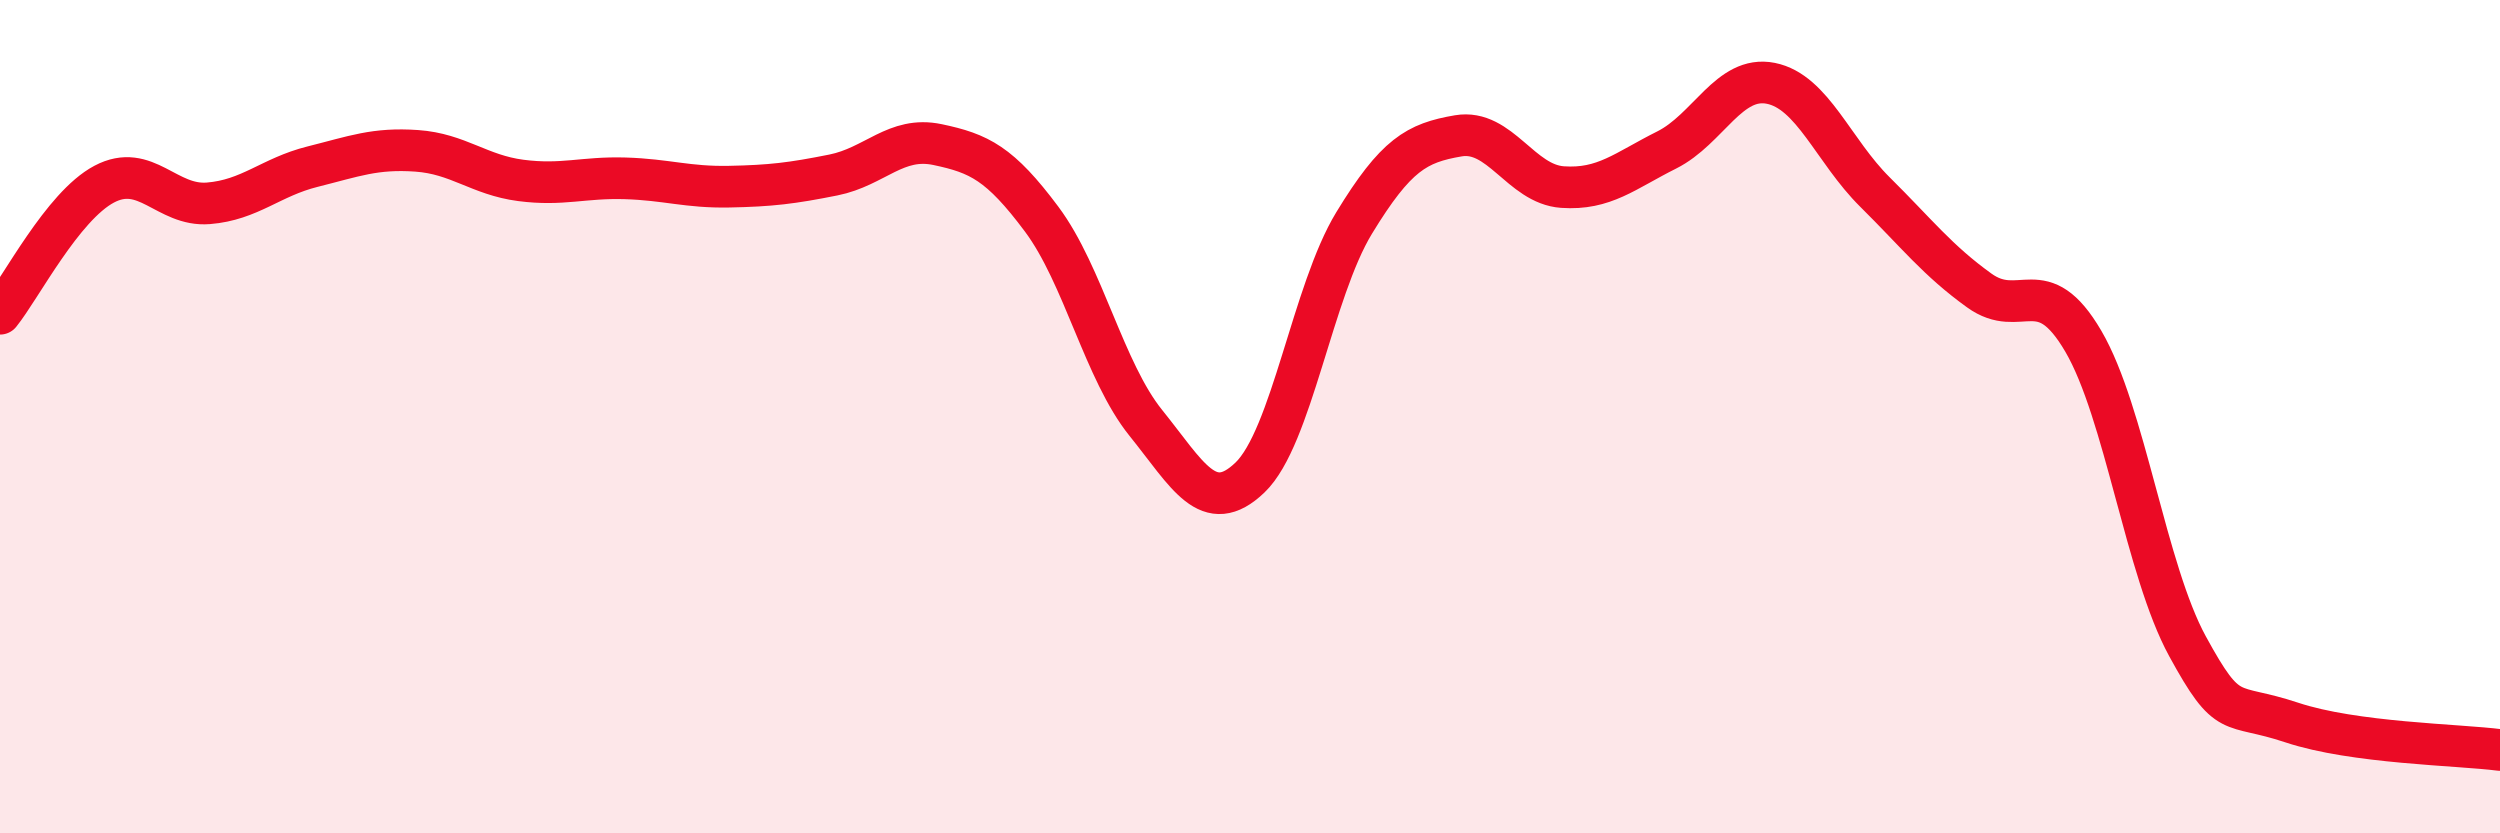
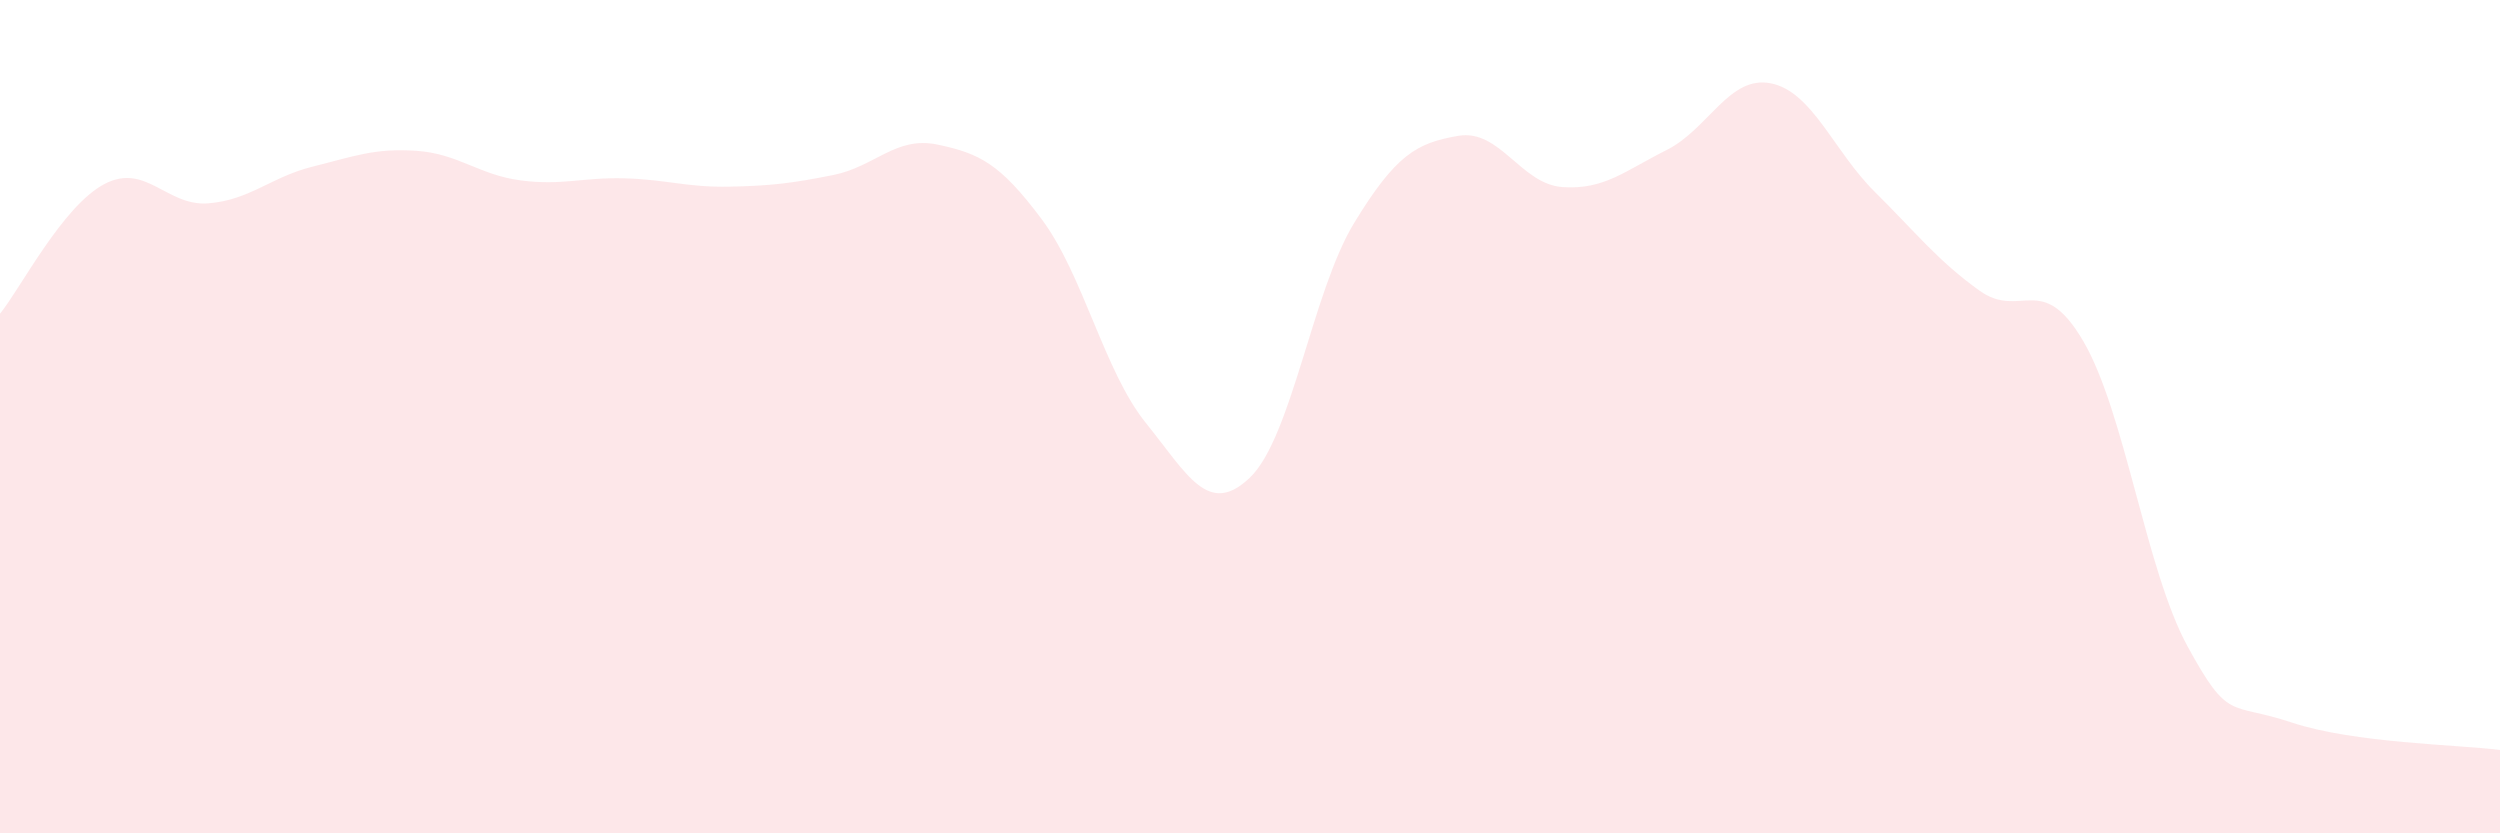
<svg xmlns="http://www.w3.org/2000/svg" width="60" height="20" viewBox="0 0 60 20">
  <path d="M 0,7.53 C 0.5,6.91 1.5,4.95 2.5,4.42 C 3.5,3.89 4,4.96 5,4.88 C 6,4.8 6.5,4.25 7.5,4 C 8.5,3.75 9,3.55 10,3.62 C 11,3.69 11.5,4.2 12.5,4.33 C 13.5,4.46 14,4.25 15,4.28 C 16,4.31 16.5,4.5 17.5,4.48 C 18.5,4.46 19,4.4 20,4.2 C 21,4 21.5,3.26 22.5,3.47 C 23.5,3.68 24,3.92 25,5.26 C 26,6.6 26.5,8.91 27.5,10.15 C 28.5,11.39 29,12.42 30,11.46 C 31,10.5 31.5,6.99 32.5,5.35 C 33.5,3.71 34,3.43 35,3.26 C 36,3.09 36.5,4.42 37.5,4.49 C 38.5,4.56 39,4.1 40,3.6 C 41,3.1 41.5,1.8 42.5,2 C 43.5,2.2 44,3.62 45,4.61 C 46,5.6 46.5,6.25 47.5,6.97 C 48.5,7.69 49,6.48 50,8.19 C 51,9.9 51.5,13.68 52.5,15.51 C 53.5,17.34 53.5,16.84 55,17.34 C 56.5,17.84 59,17.87 60,18L60 20L0 20Z" fill="#EB0A25" opacity="0.1" stroke-linecap="round" stroke-linejoin="round" />
-   <path d="M 0,7.53 C 0.5,6.91 1.5,4.95 2.5,4.42 C 3.5,3.89 4,4.96 5,4.88 C 6,4.8 6.5,4.25 7.5,4 C 8.5,3.75 9,3.55 10,3.62 C 11,3.69 11.5,4.2 12.5,4.33 C 13.5,4.46 14,4.25 15,4.28 C 16,4.31 16.5,4.5 17.5,4.48 C 18.5,4.46 19,4.4 20,4.2 C 21,4 21.5,3.26 22.5,3.47 C 23.5,3.68 24,3.92 25,5.26 C 26,6.6 26.5,8.91 27.5,10.15 C 28.5,11.39 29,12.42 30,11.46 C 31,10.5 31.5,6.99 32.5,5.35 C 33.5,3.71 34,3.43 35,3.26 C 36,3.09 36.5,4.42 37.5,4.49 C 38.5,4.56 39,4.1 40,3.6 C 41,3.1 41.5,1.8 42.5,2 C 43.5,2.2 44,3.62 45,4.61 C 46,5.6 46.5,6.25 47.5,6.97 C 48.5,7.69 49,6.48 50,8.19 C 51,9.9 51.5,13.68 52.5,15.51 C 53.5,17.34 53.5,16.84 55,17.34 C 56.5,17.84 59,17.87 60,18" stroke="#EB0A25" stroke-width="1" fill="none" stroke-linecap="round" stroke-linejoin="round" />
</svg>